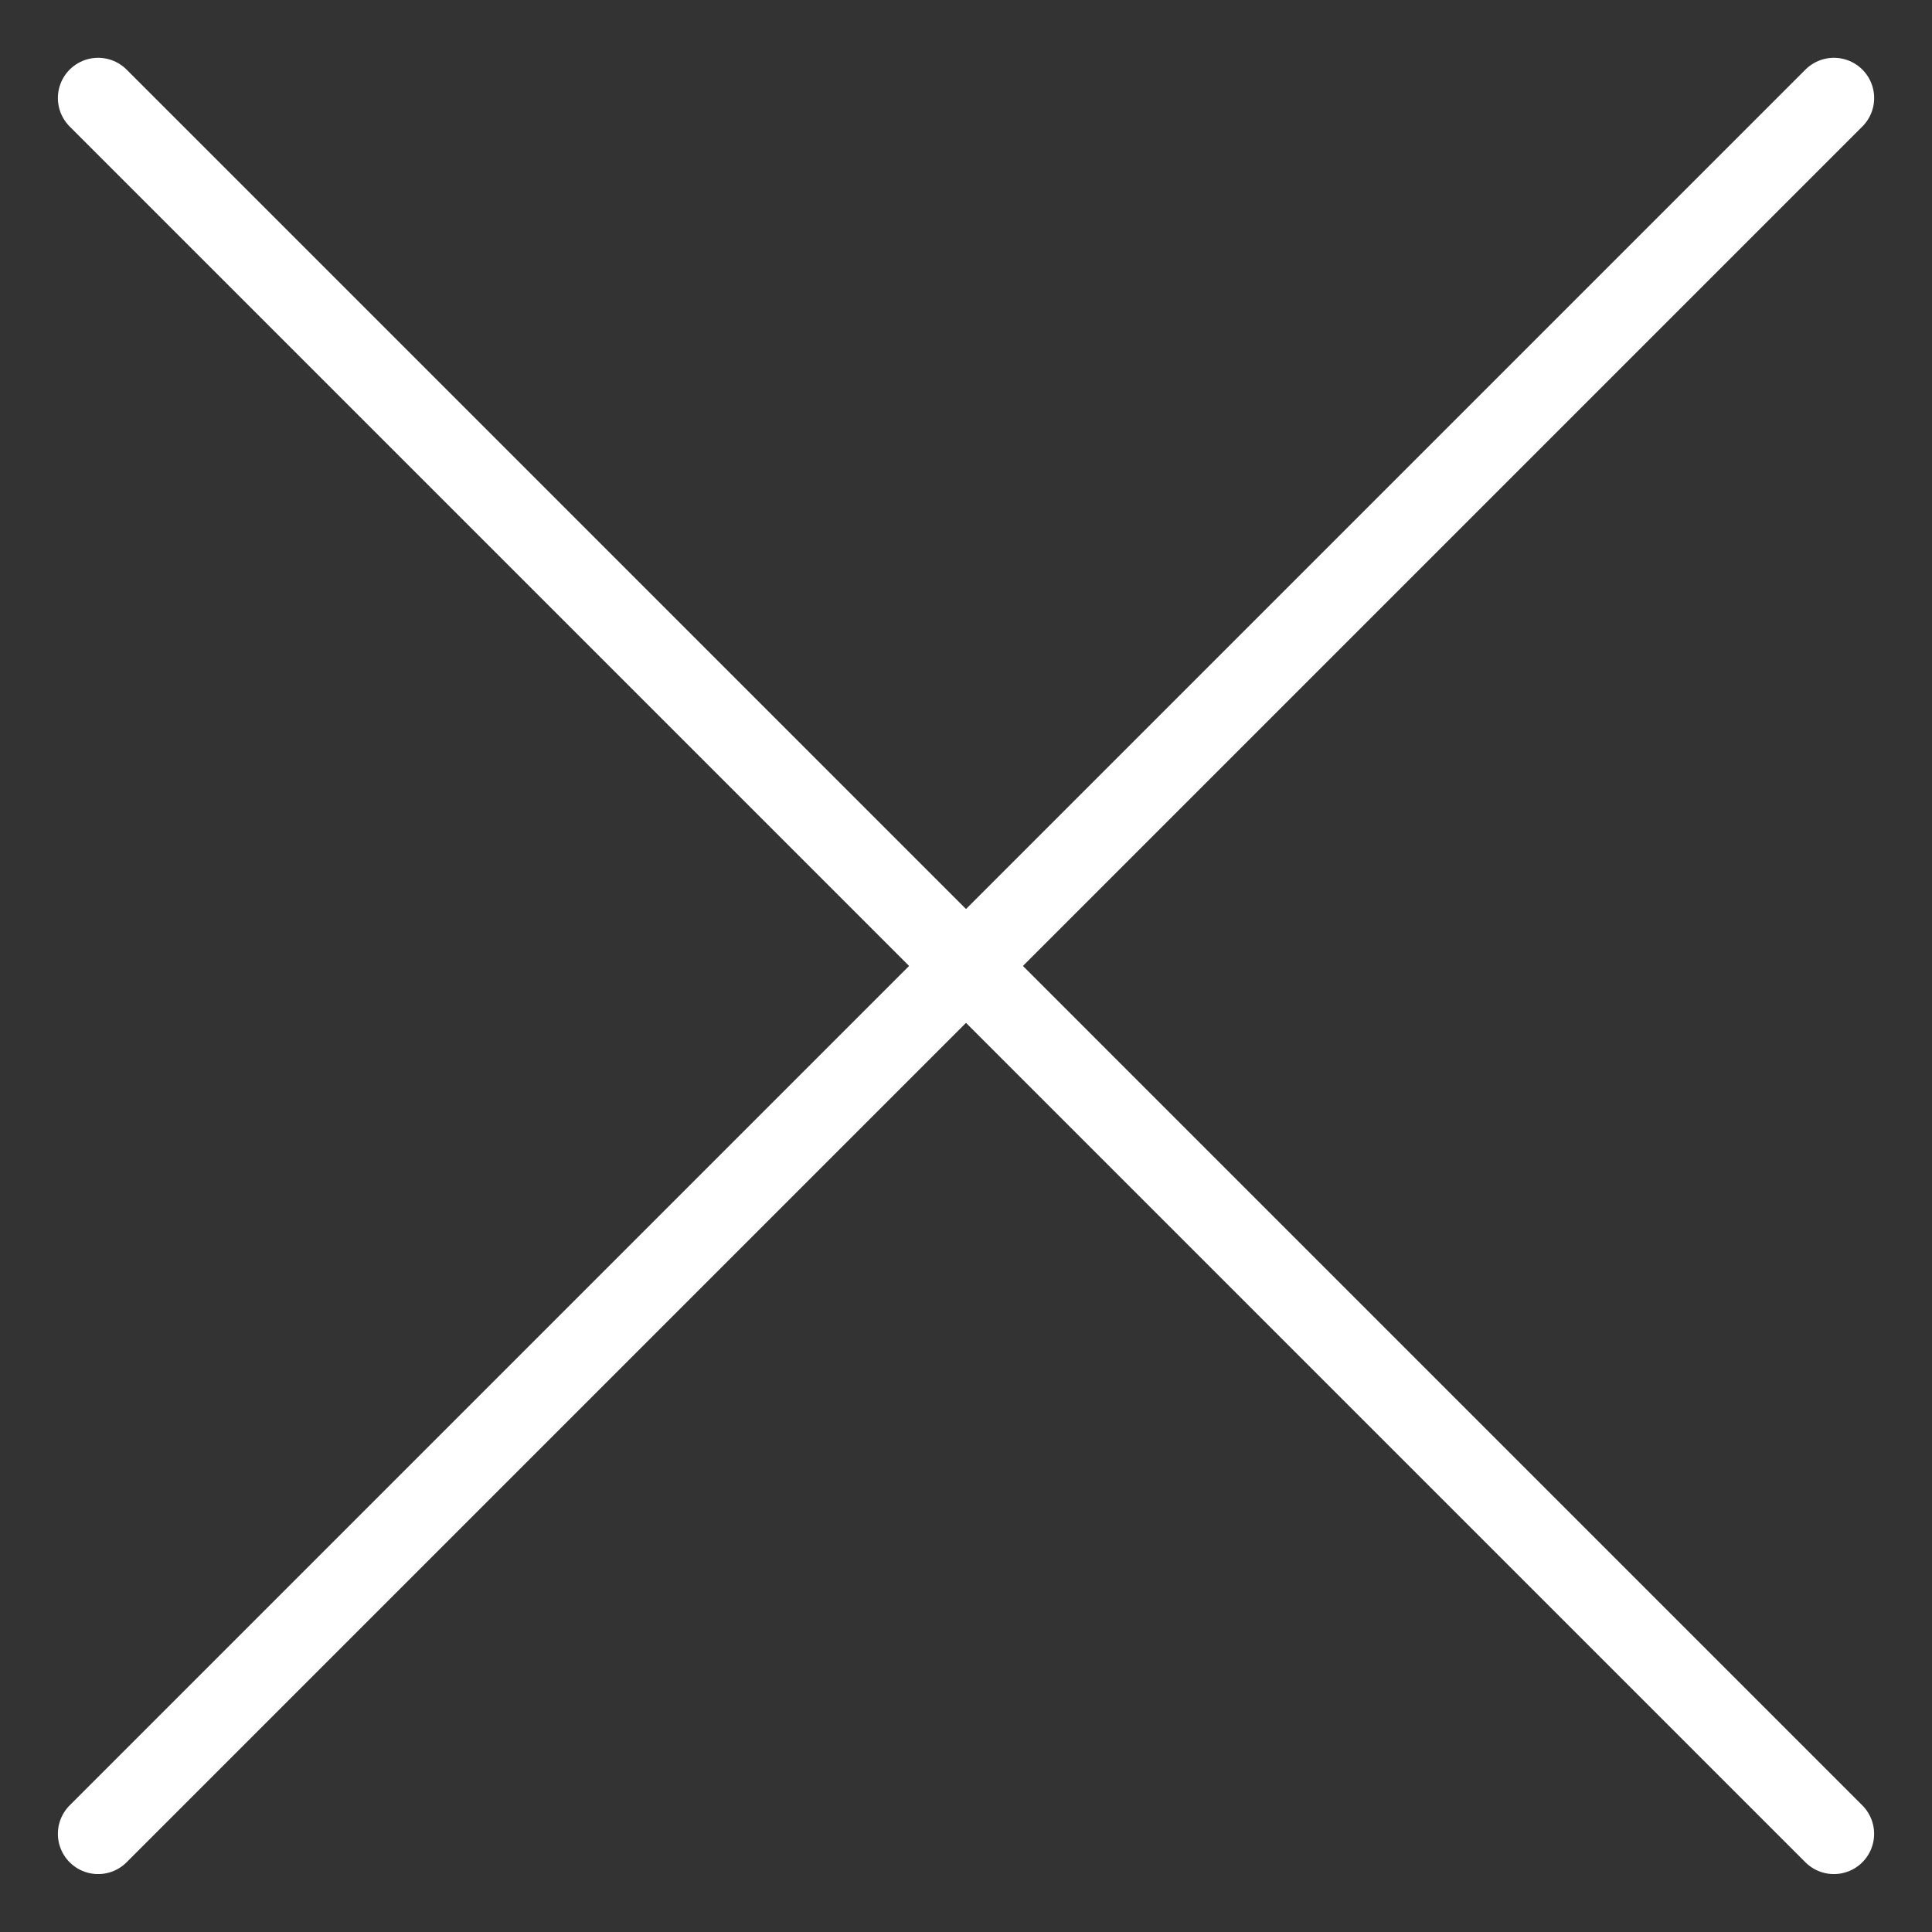
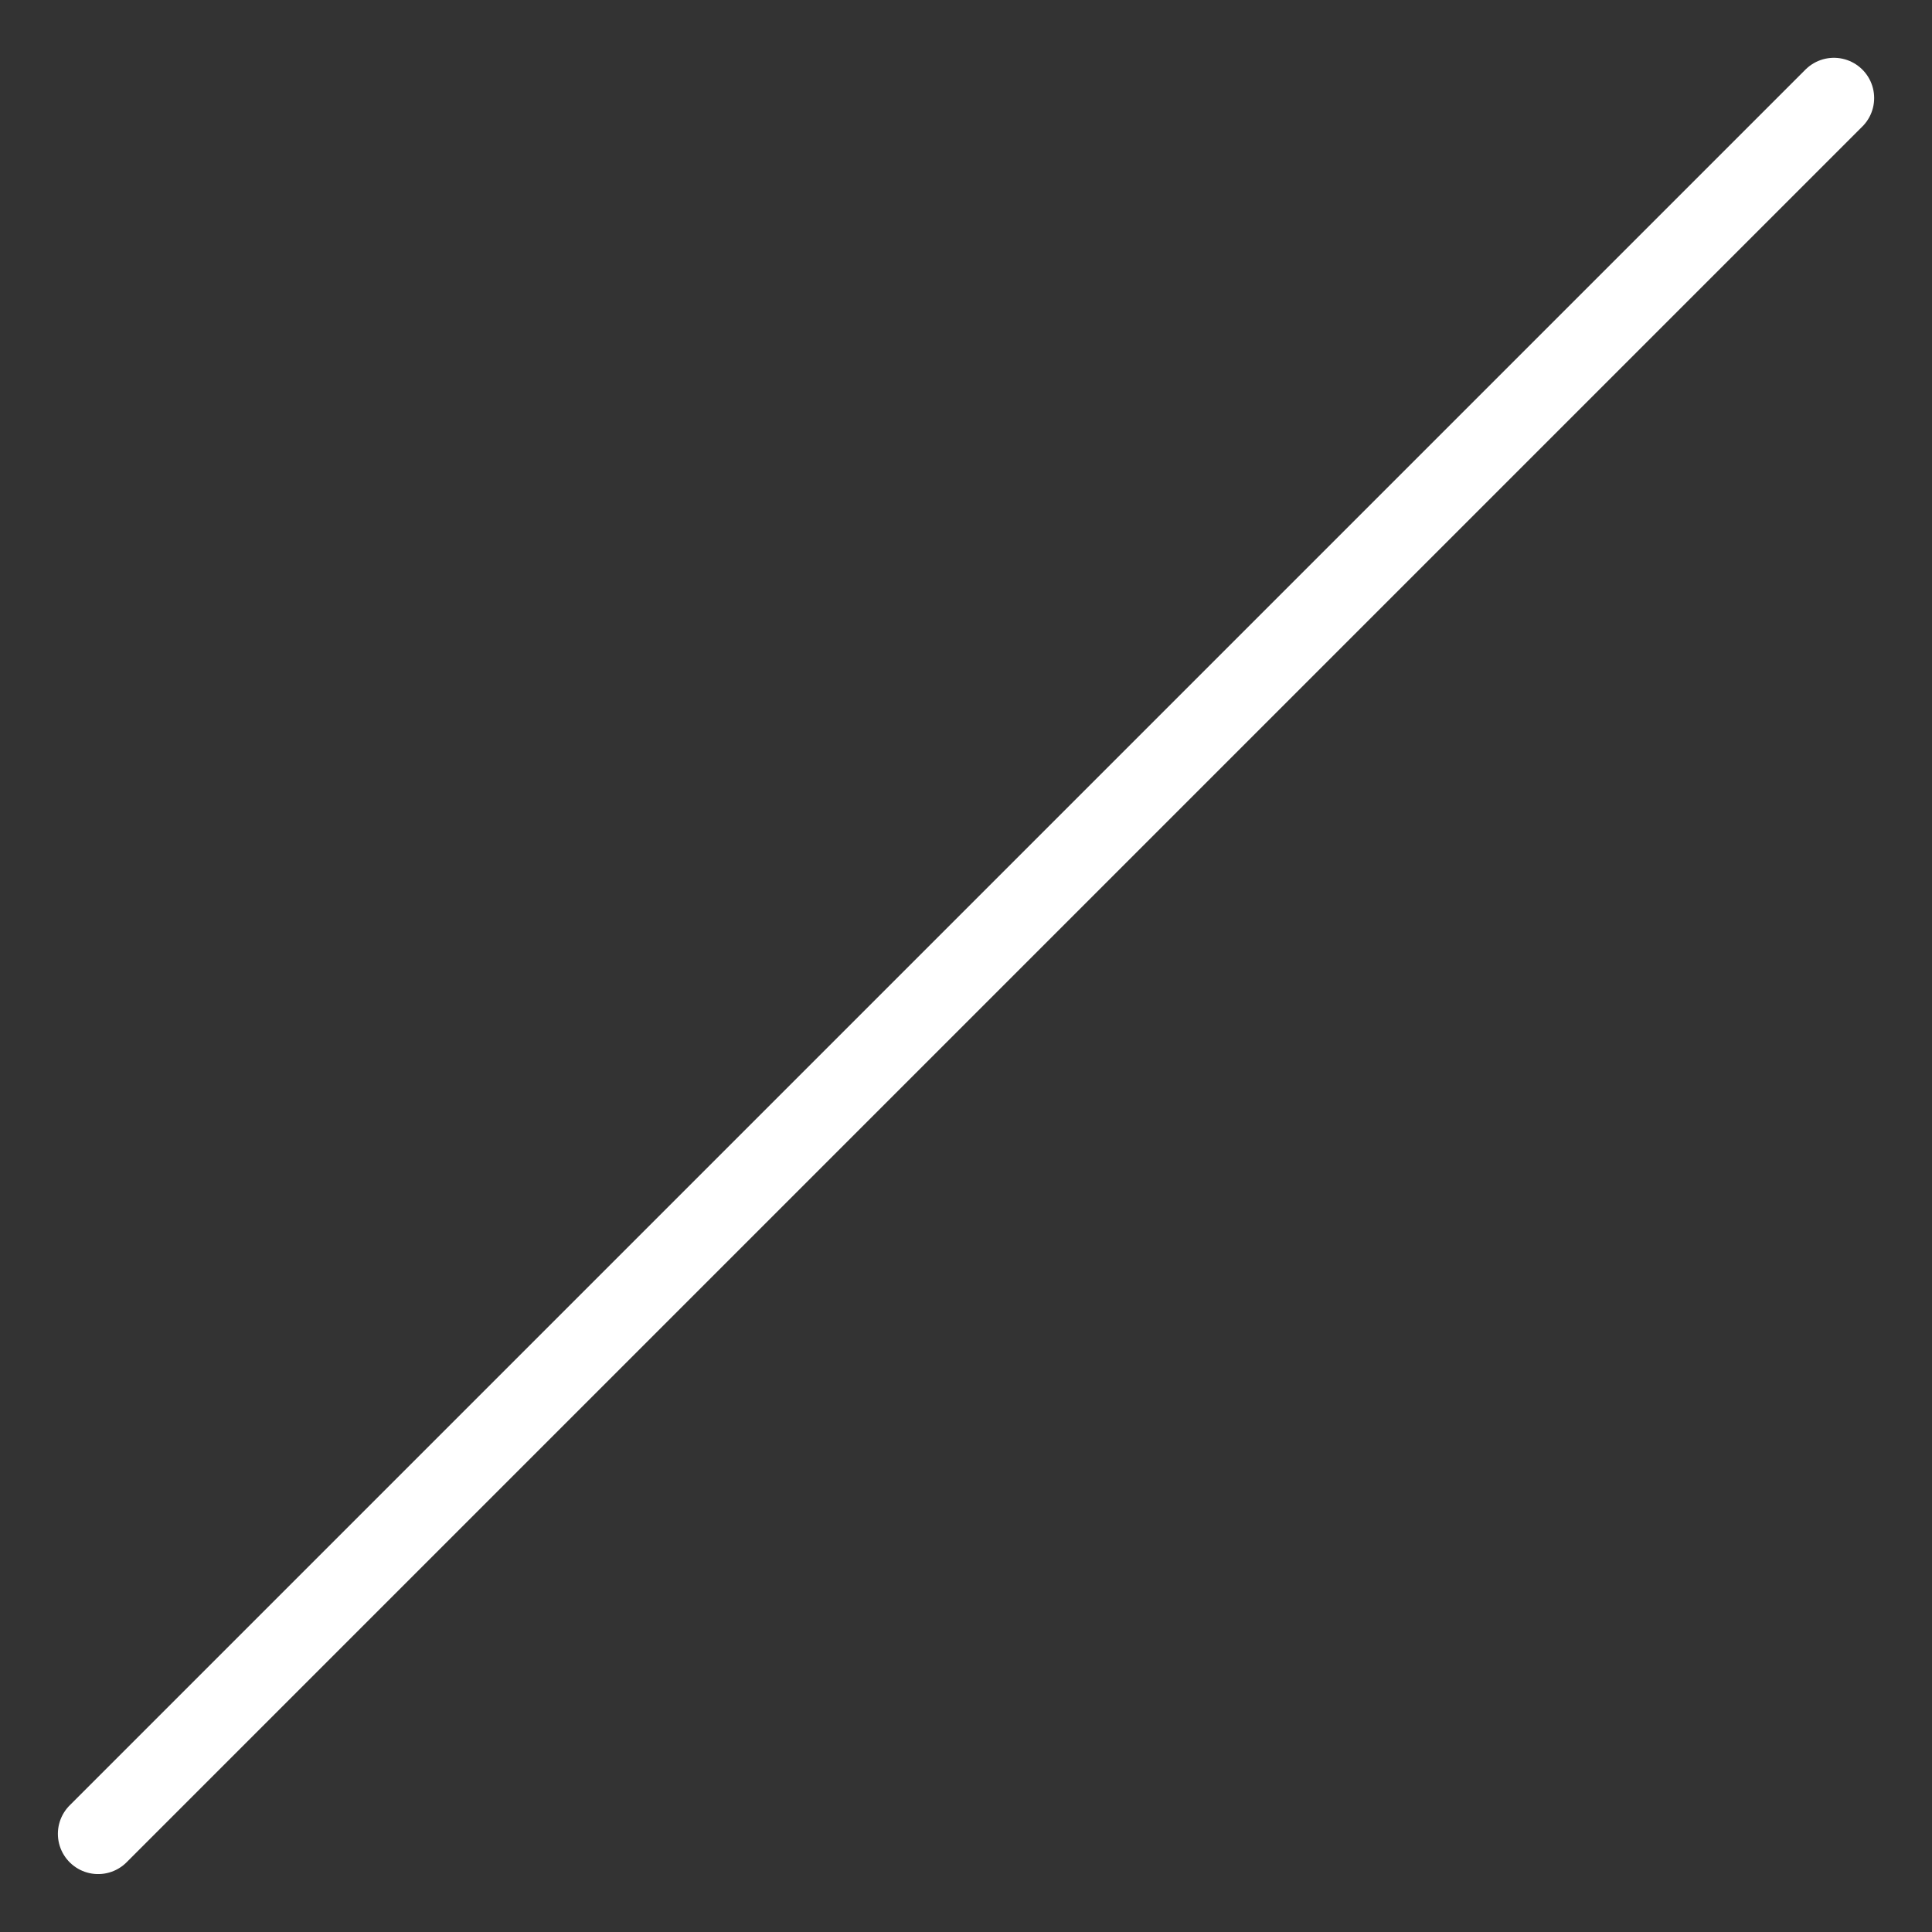
<svg xmlns="http://www.w3.org/2000/svg" viewBox="-1 -1 48 48" id="Close--Streamline-Streamline--3.0.svg" height="48" width="48">
  <rect x="-1" y="-1" width="48" height="48" fill="#333333" stroke="none" />
  <desc>Close Streamline Icon: https://streamlinehq.com</desc>
  <defs />
  <title>close</title>
  <path d="m1.438 44.561 43.125 -43.125" fill="none" stroke="#ffffff" stroke-linecap="round" stroke-linejoin="round" stroke-width="2" />
-   <path d="M44.562 44.561 1.438 1.436" fill="none" stroke="#ffffff" stroke-linecap="round" stroke-linejoin="round" stroke-width="2" />
</svg>